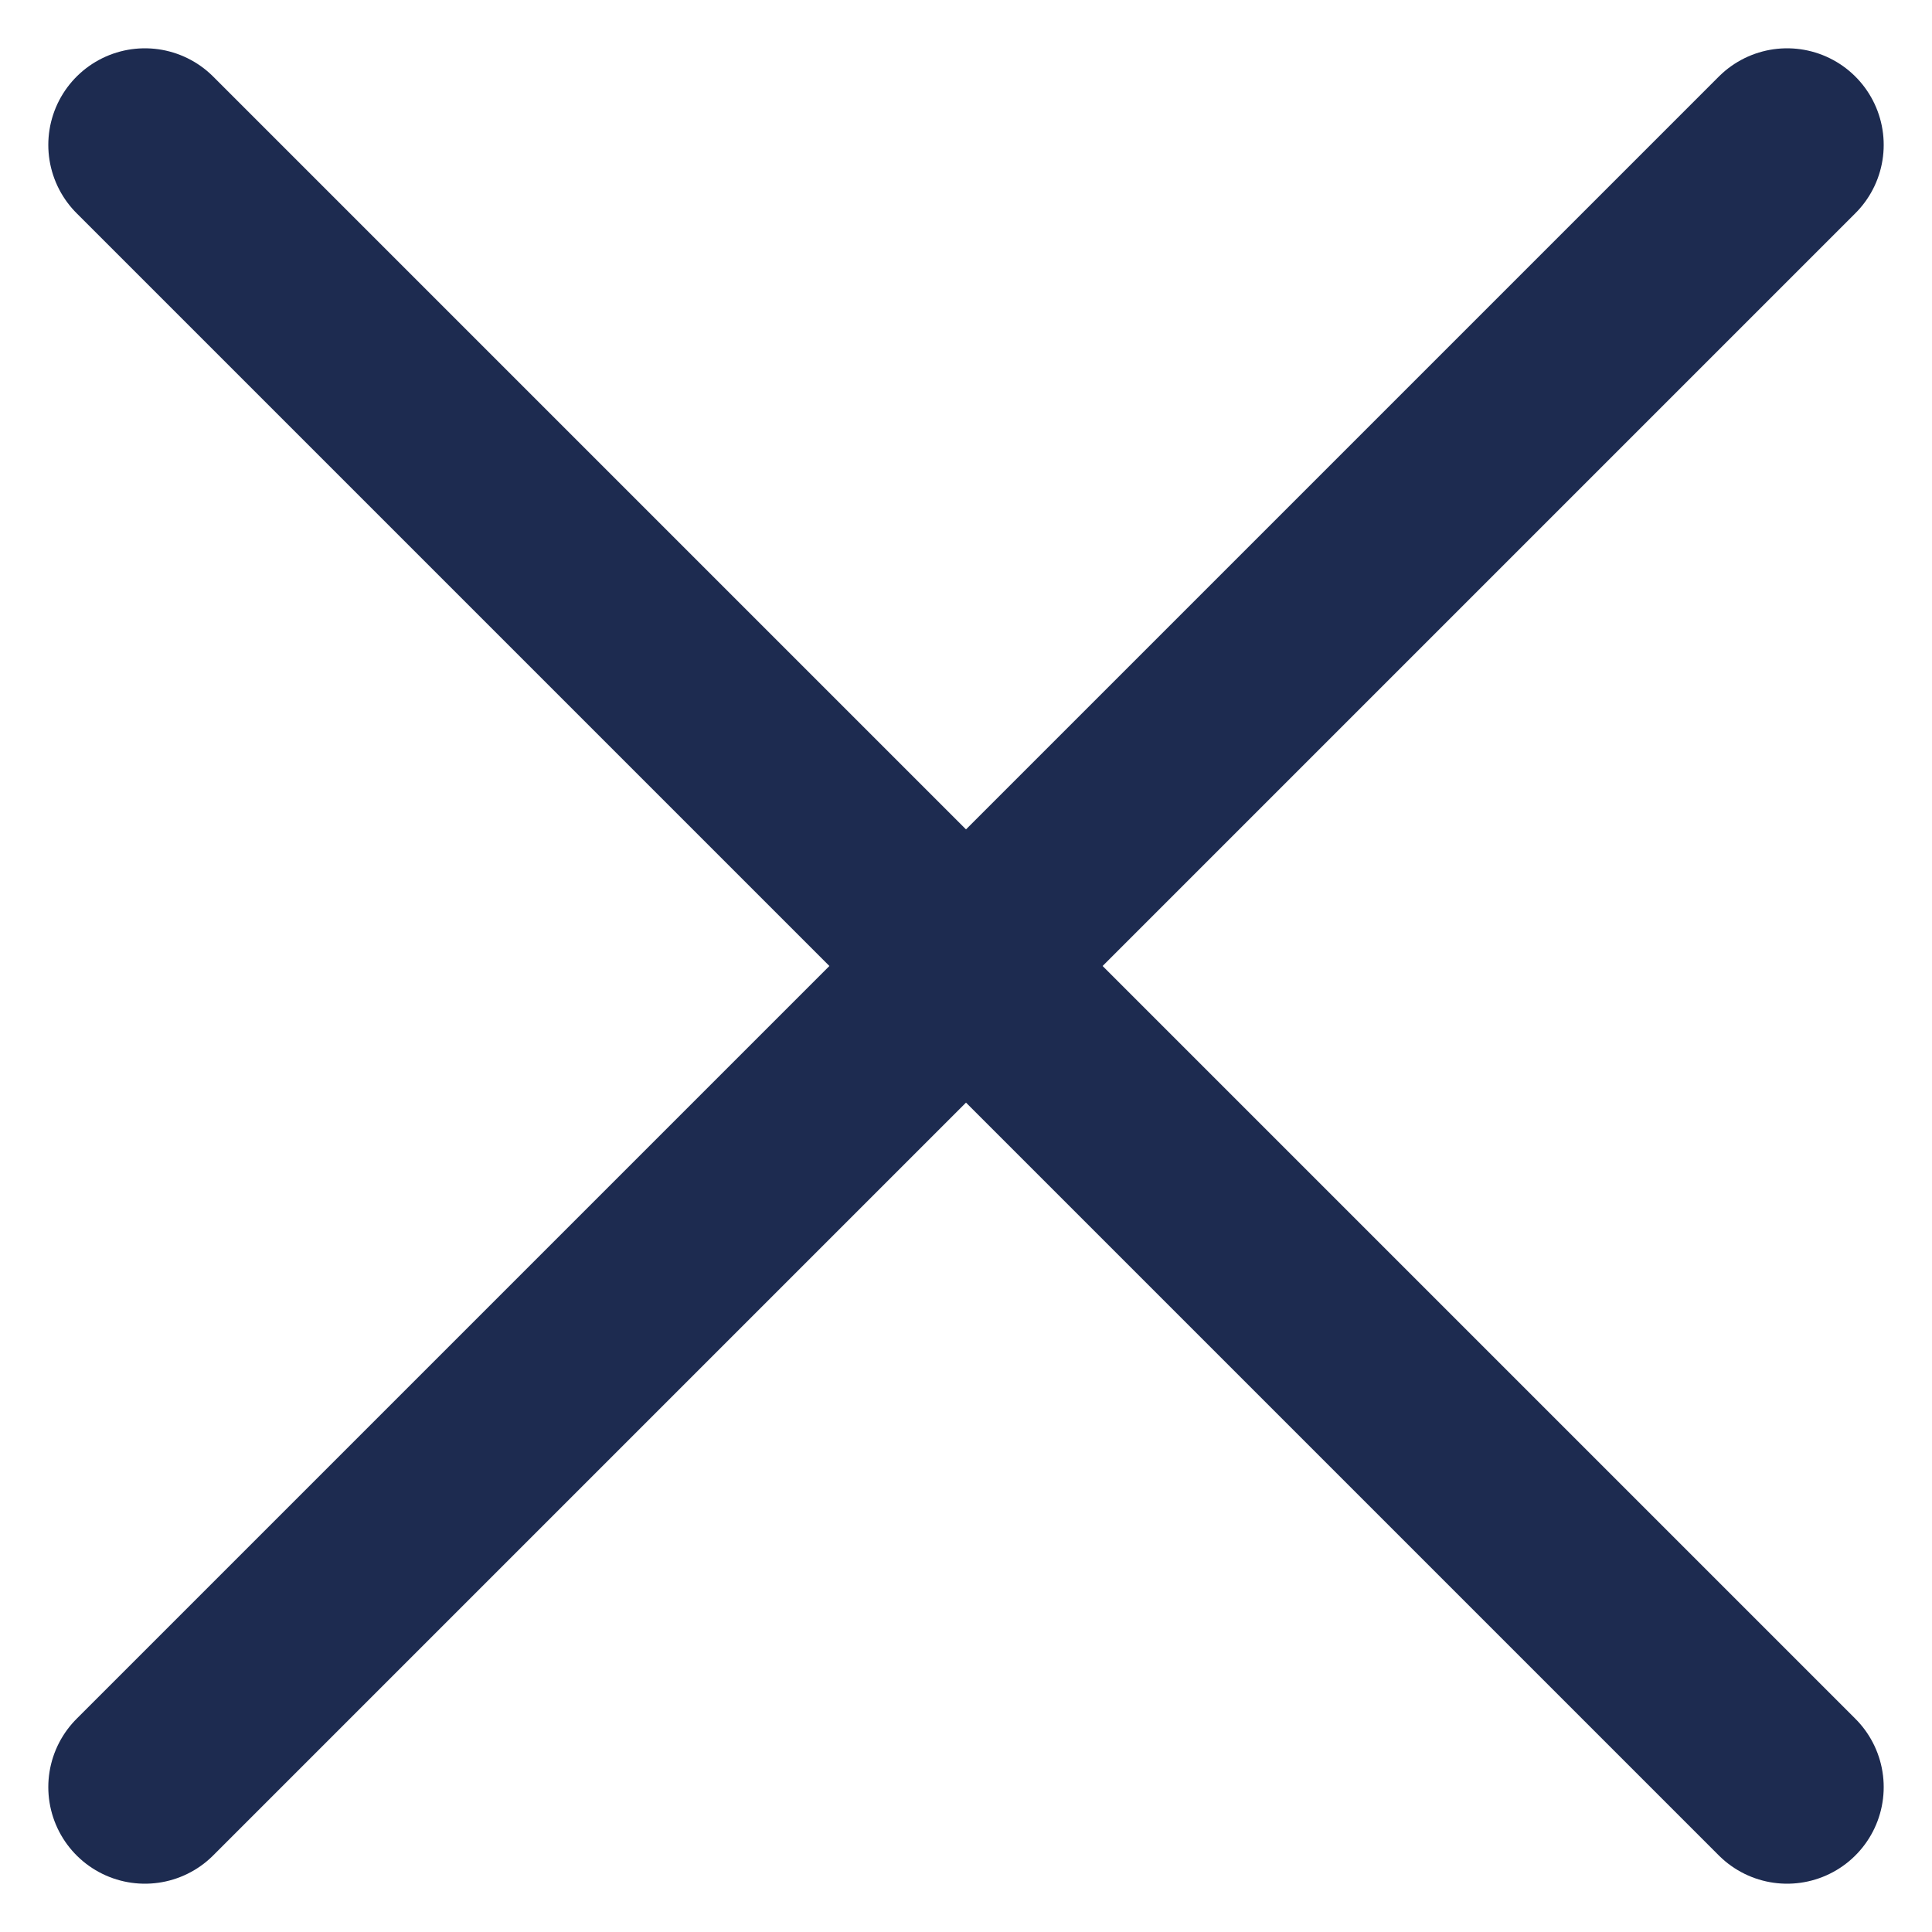
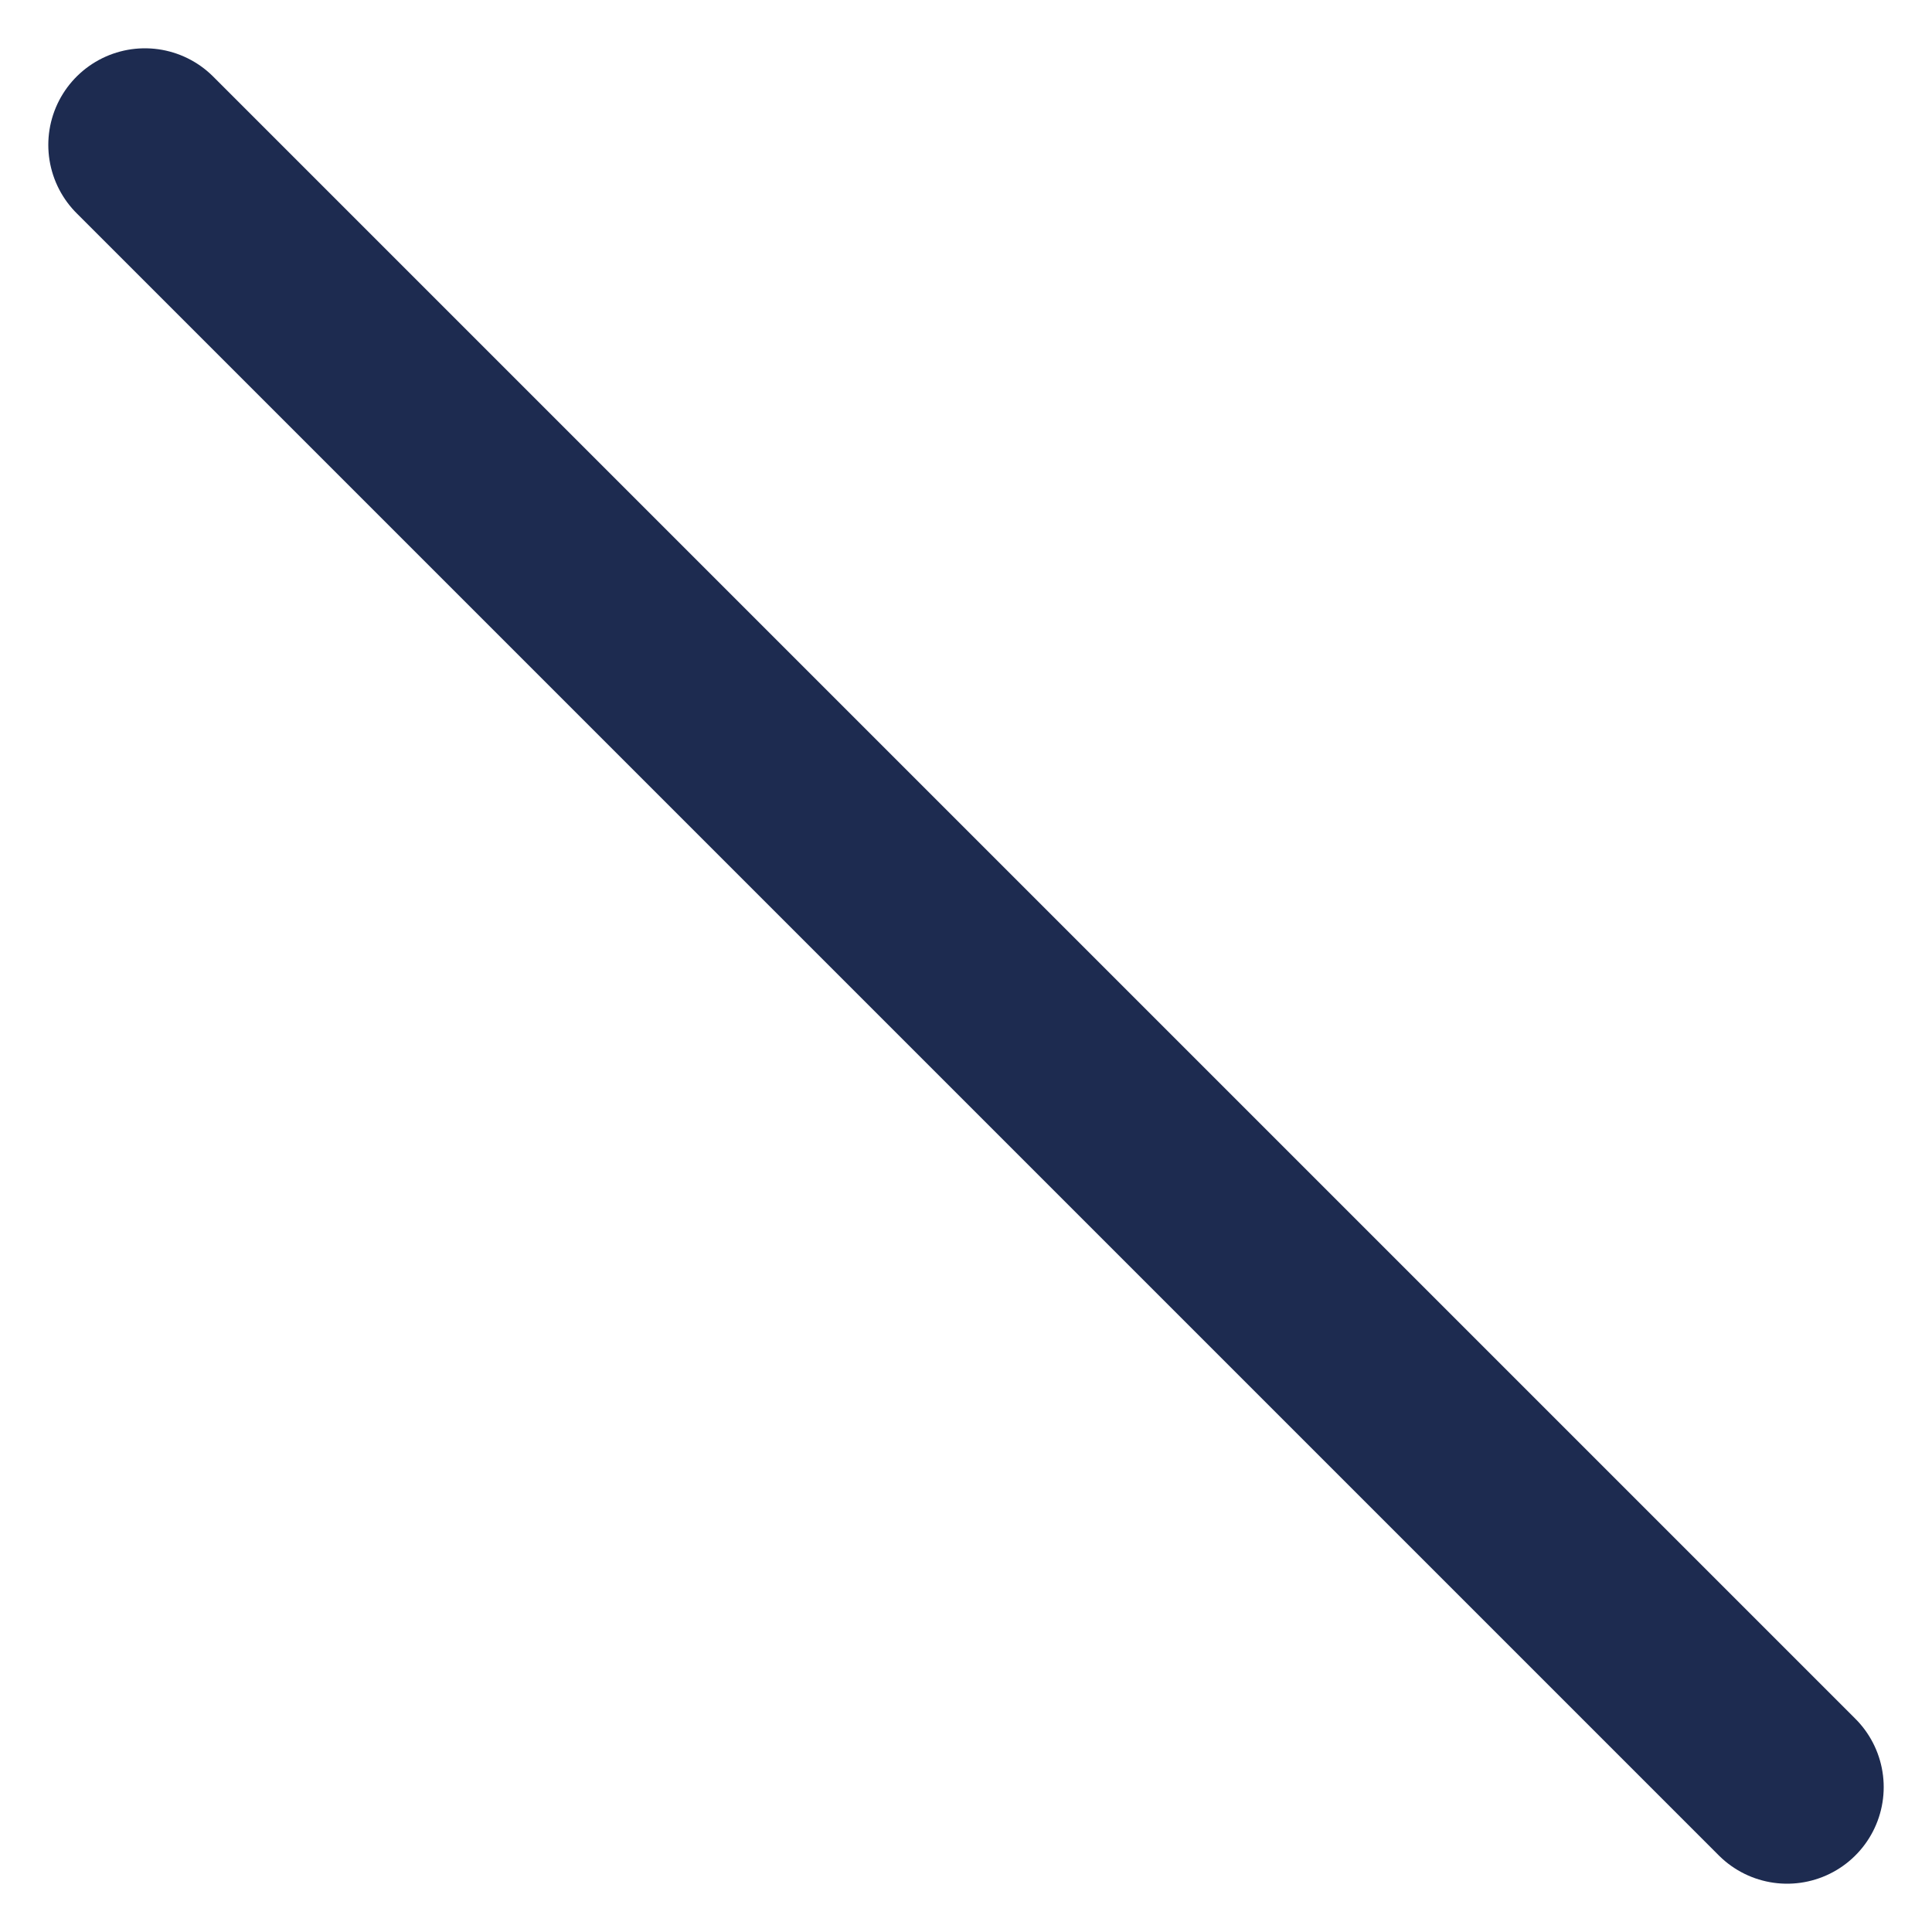
<svg xmlns="http://www.w3.org/2000/svg" width="20" height="20" viewBox="0 0 20 20" fill="none">
  <g id="Frame 10">
    <g id="Group 10">
      <path id="Vector" d="M1.5 1.5L18.5 18.5" stroke="#1D2B50" stroke-width="2" stroke-linecap="round" stroke-linejoin="round" />
-       <path id="Vector_2" d="M1.5 18.5L18.5 1.5" stroke="#1D2B50" stroke-width="2" stroke-linecap="round" stroke-linejoin="round" />
    </g>
  </g>
</svg>